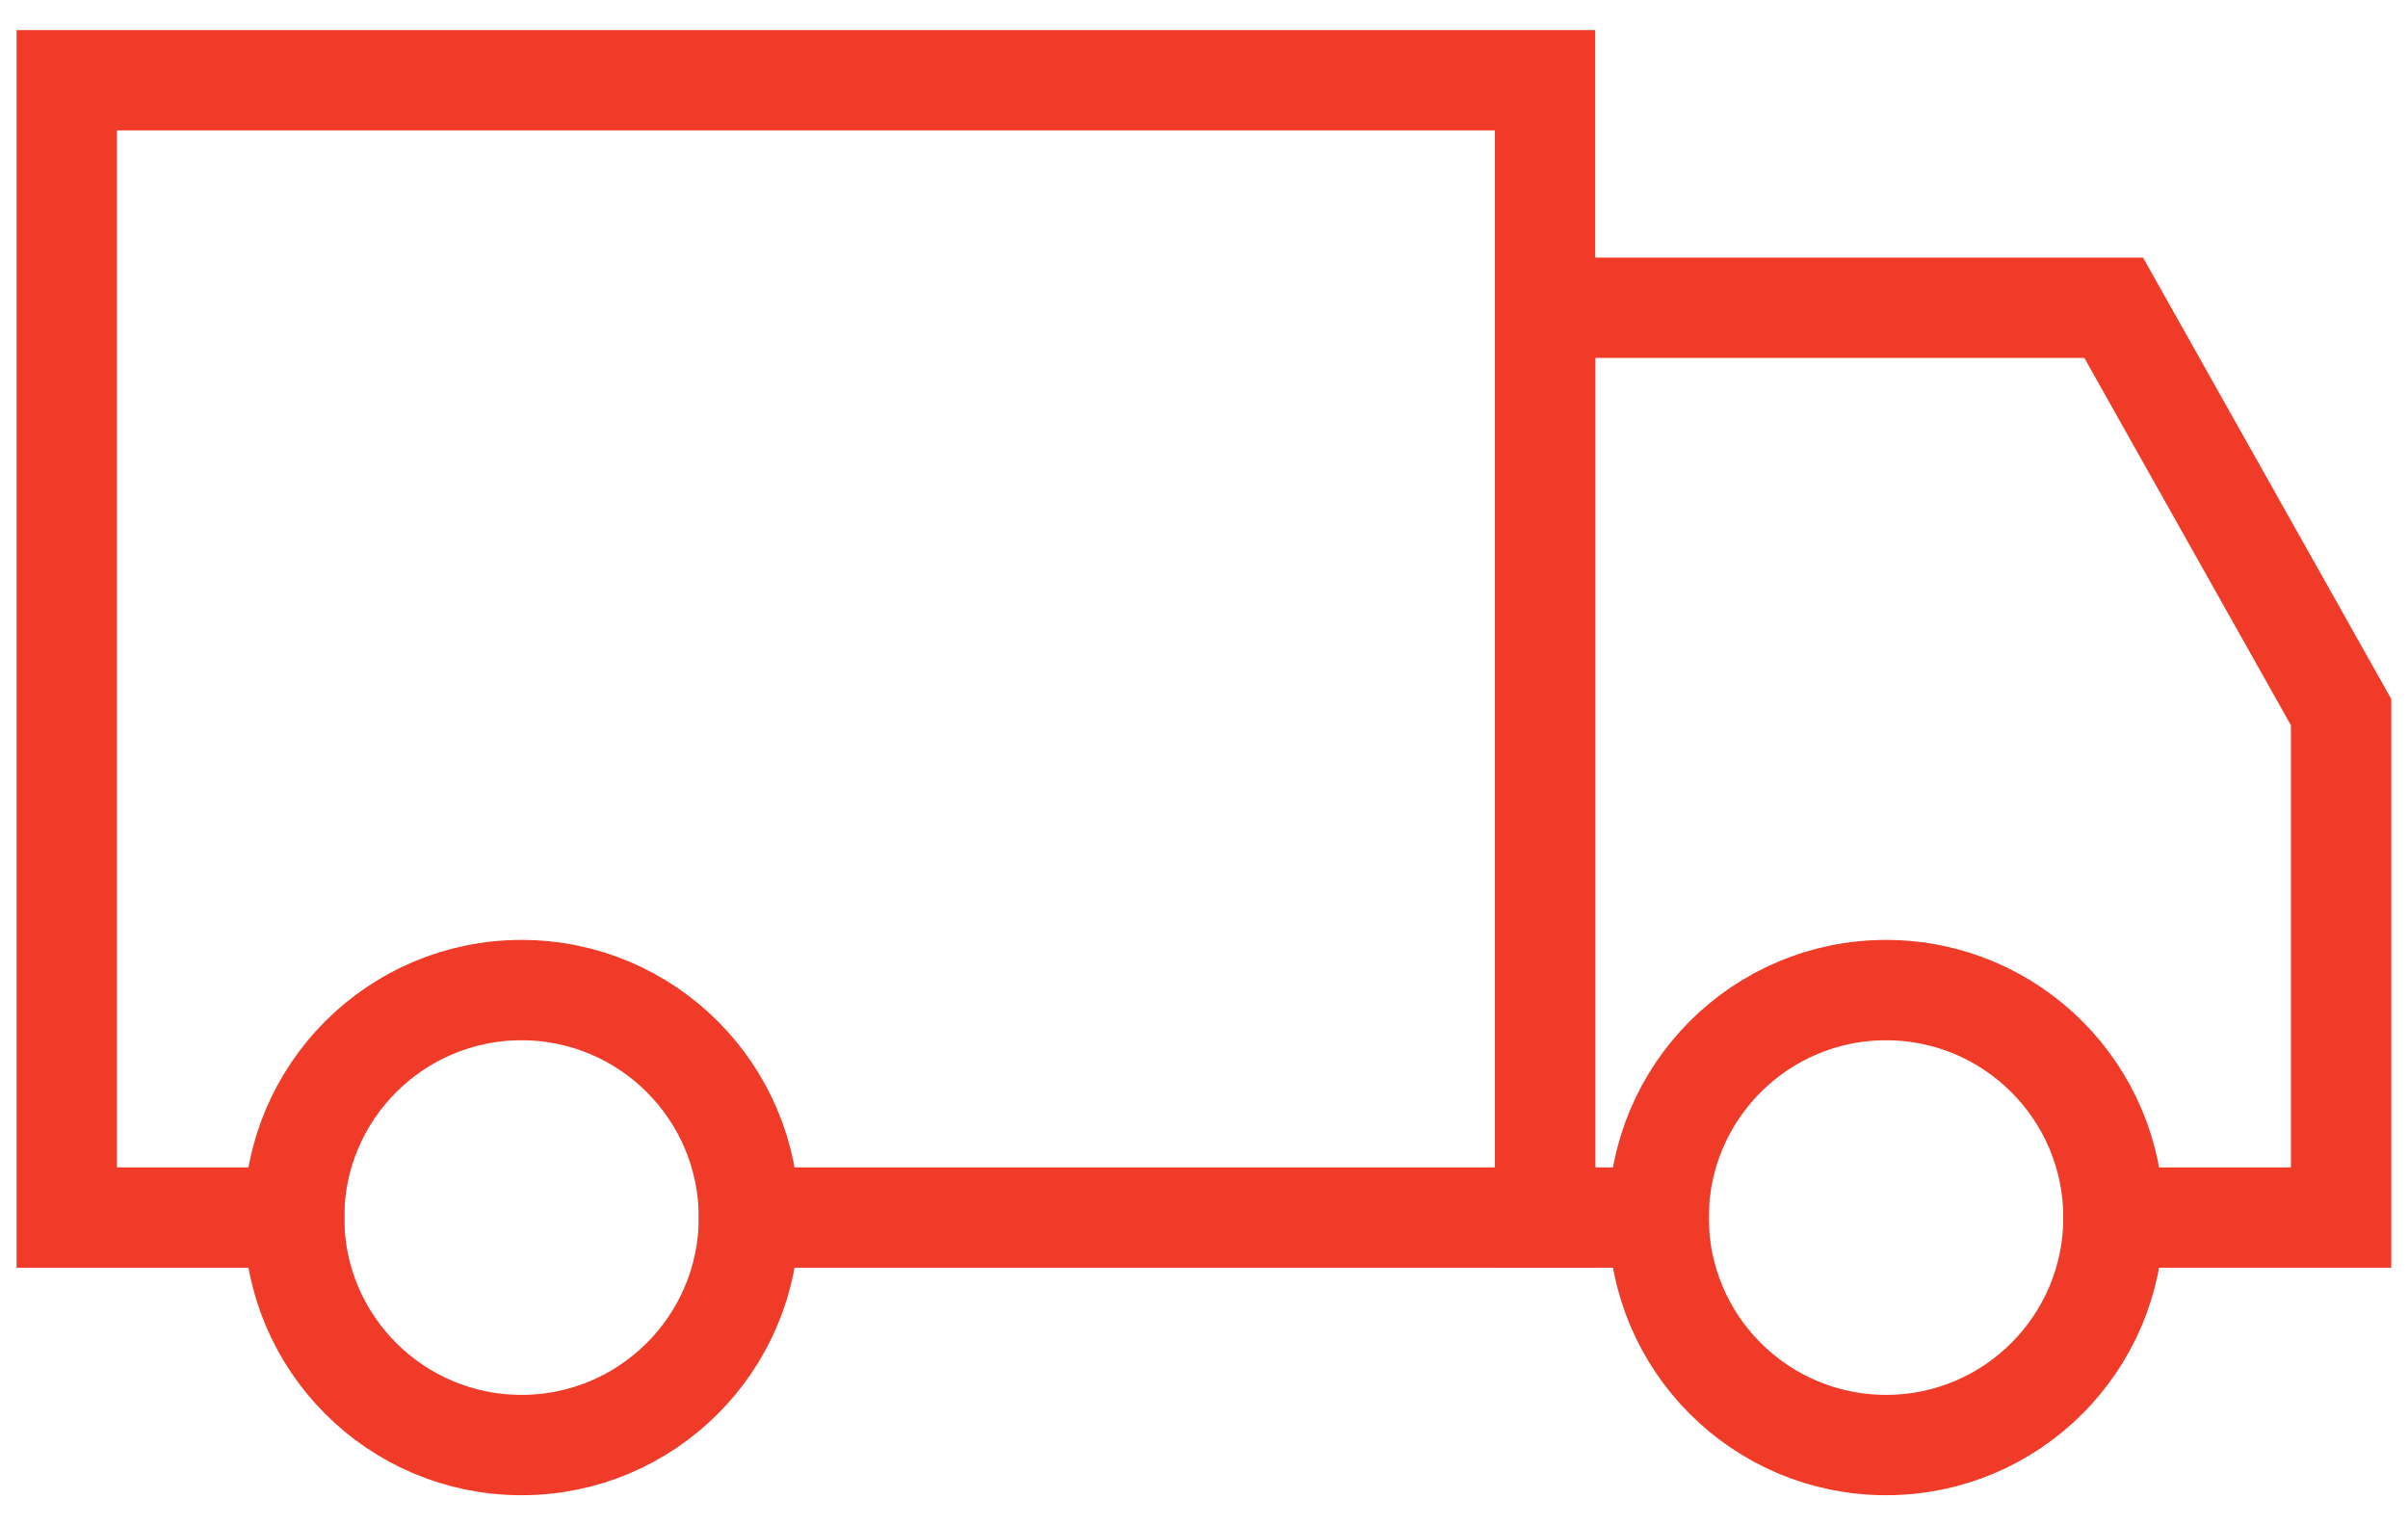
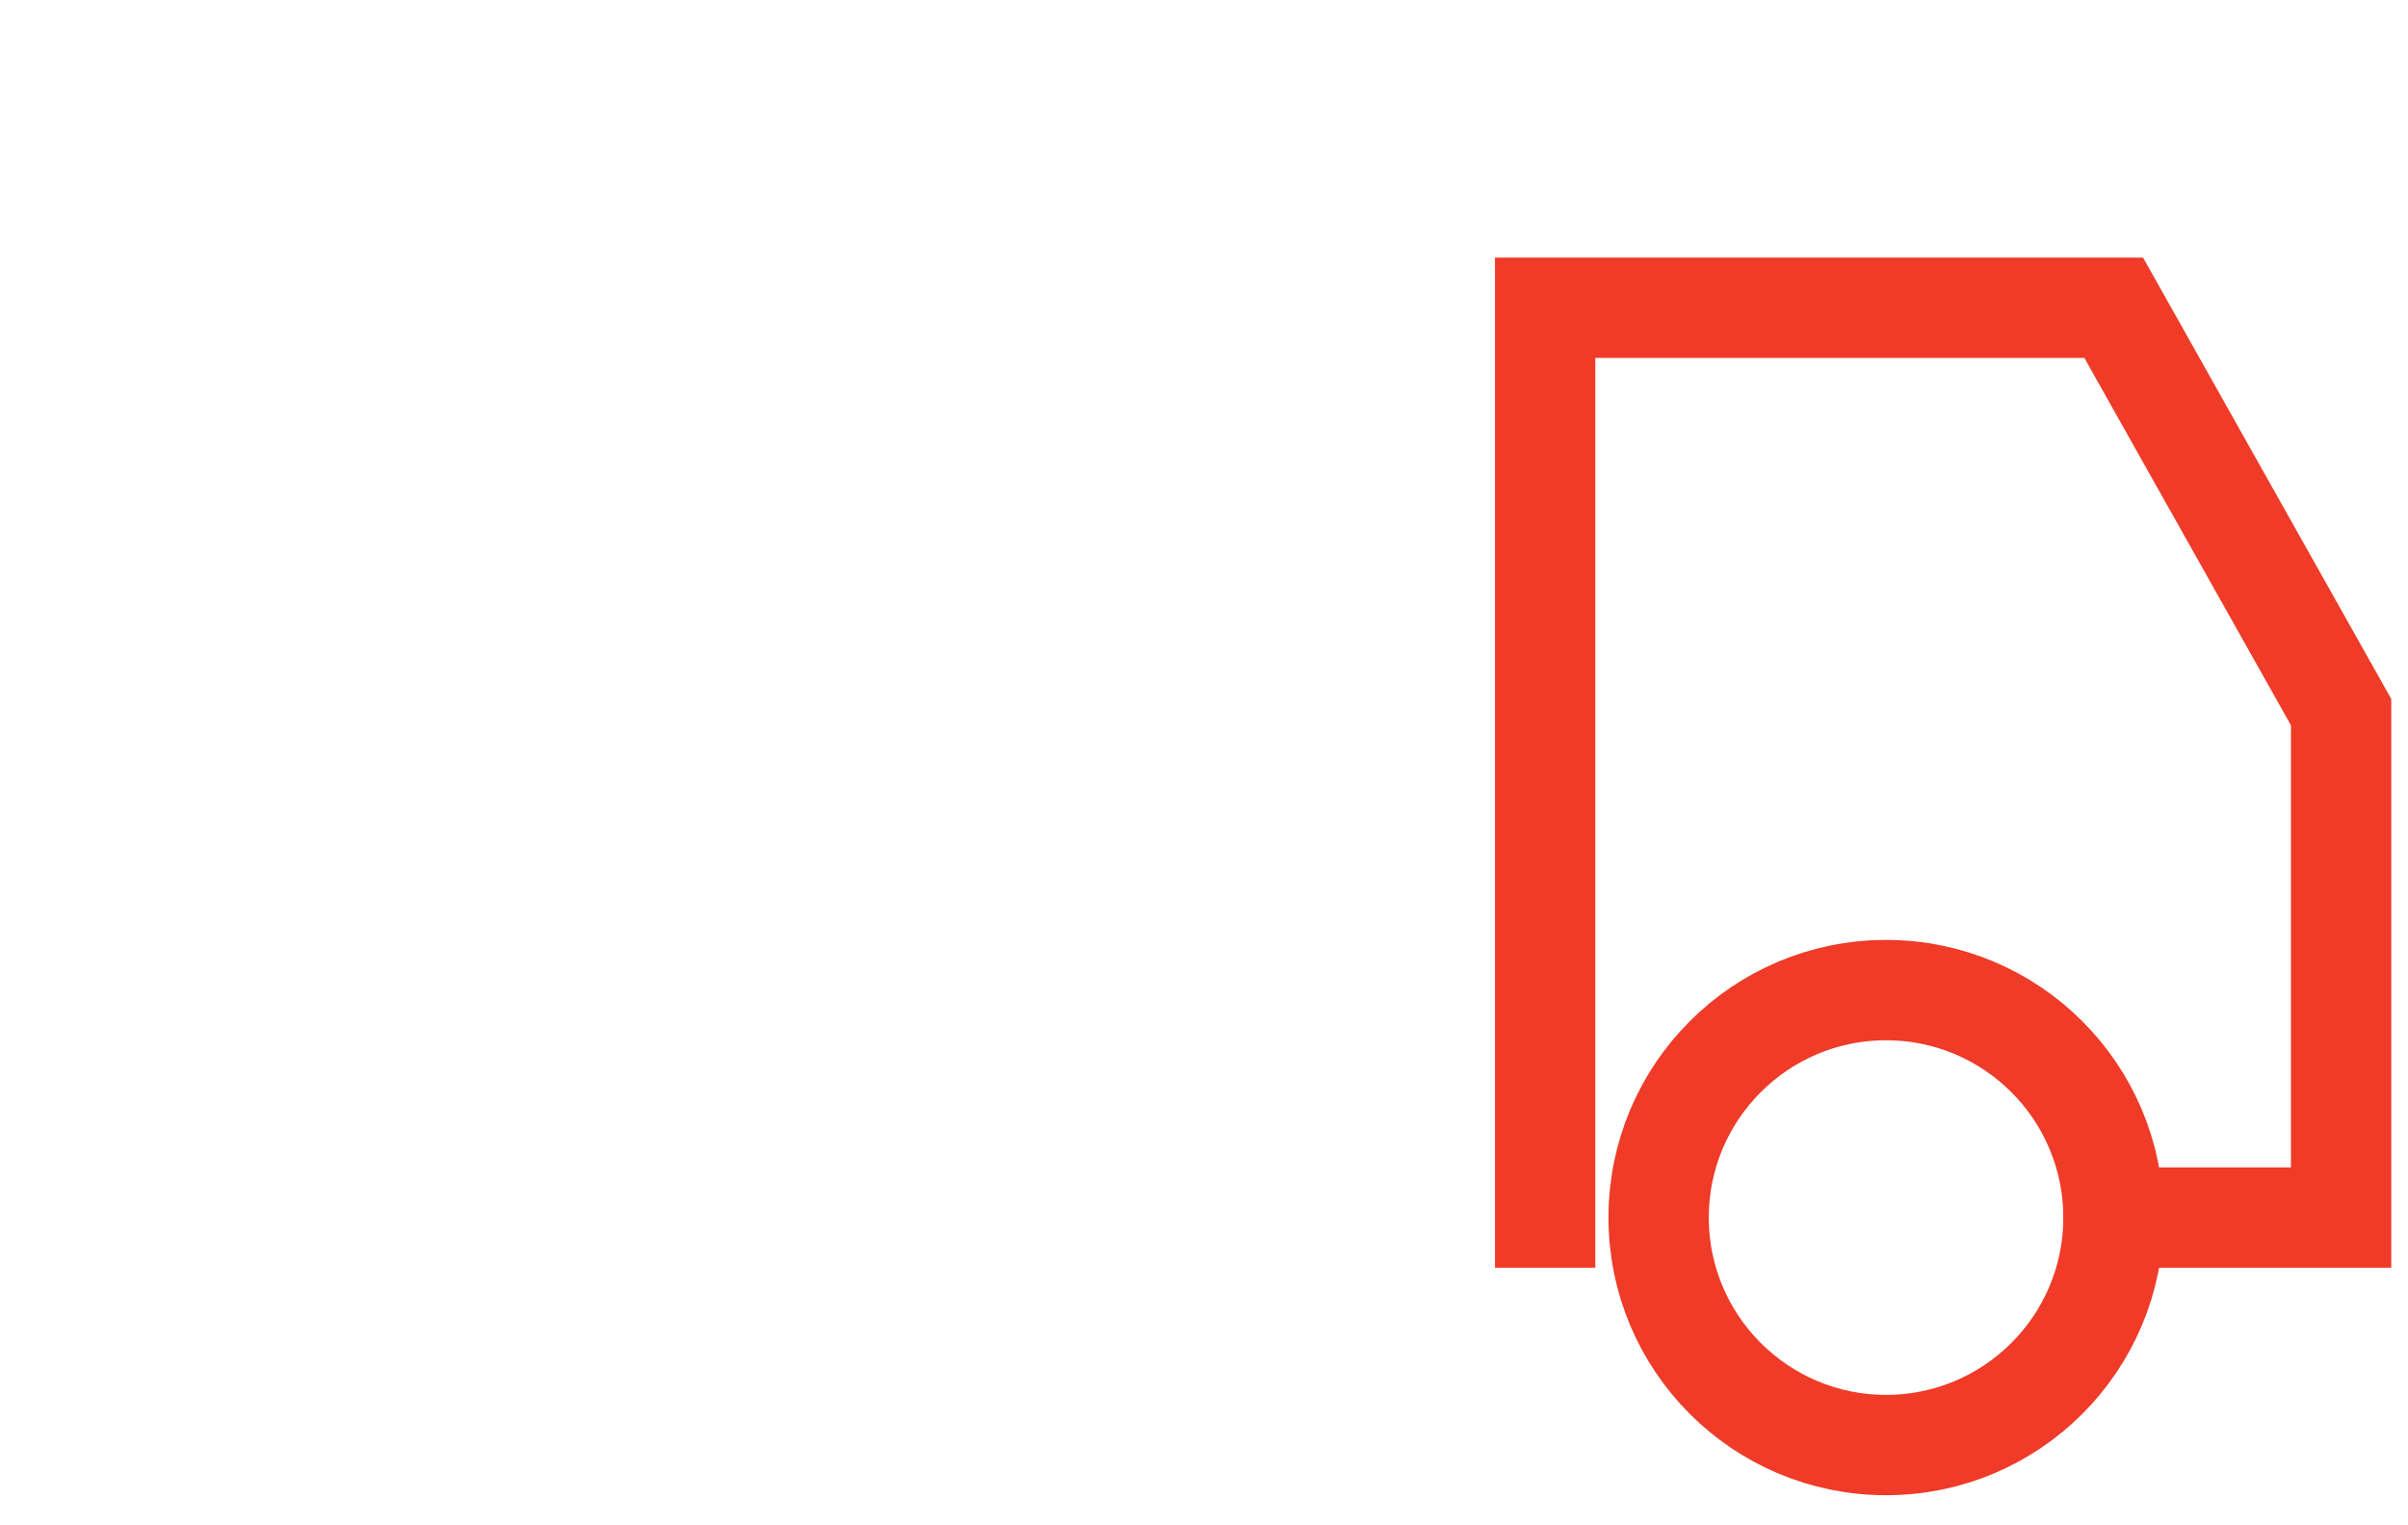
<svg xmlns="http://www.w3.org/2000/svg" width="60" height="38" viewBox="0 0 60 38" fill="none">
-   <path d="M7.331 30.333H1.664V2H38.497V30.333H18.664" stroke="#EF3B28" stroke-width="2.5" stroke-linecap="square" />
-   <path d="M52.667 30.333H58.333V17.741L52.667 7.667H38.5V30.333H41.333" stroke="#EF3B28" stroke-width="2.5" stroke-linecap="square" />
-   <path d="M12.995 36C16.124 36 18.661 33.463 18.661 30.333C18.661 27.204 16.124 24.666 12.995 24.666C9.865 24.666 7.328 27.204 7.328 30.333C7.328 33.463 9.865 36 12.995 36Z" stroke="#EF3B28" stroke-width="2.5" stroke-linecap="square" />
+   <path d="M52.667 30.333H58.333V17.741L52.667 7.667H38.5V30.333" stroke="#EF3B28" stroke-width="2.5" stroke-linecap="square" />
  <path d="M46.995 36C50.124 36 52.661 33.463 52.661 30.333C52.661 27.204 50.124 24.666 46.995 24.666C43.865 24.666 41.328 27.204 41.328 30.333C41.328 33.463 43.865 36 46.995 36Z" stroke="#EF3B28" stroke-width="2.5" stroke-linecap="square" />
</svg>